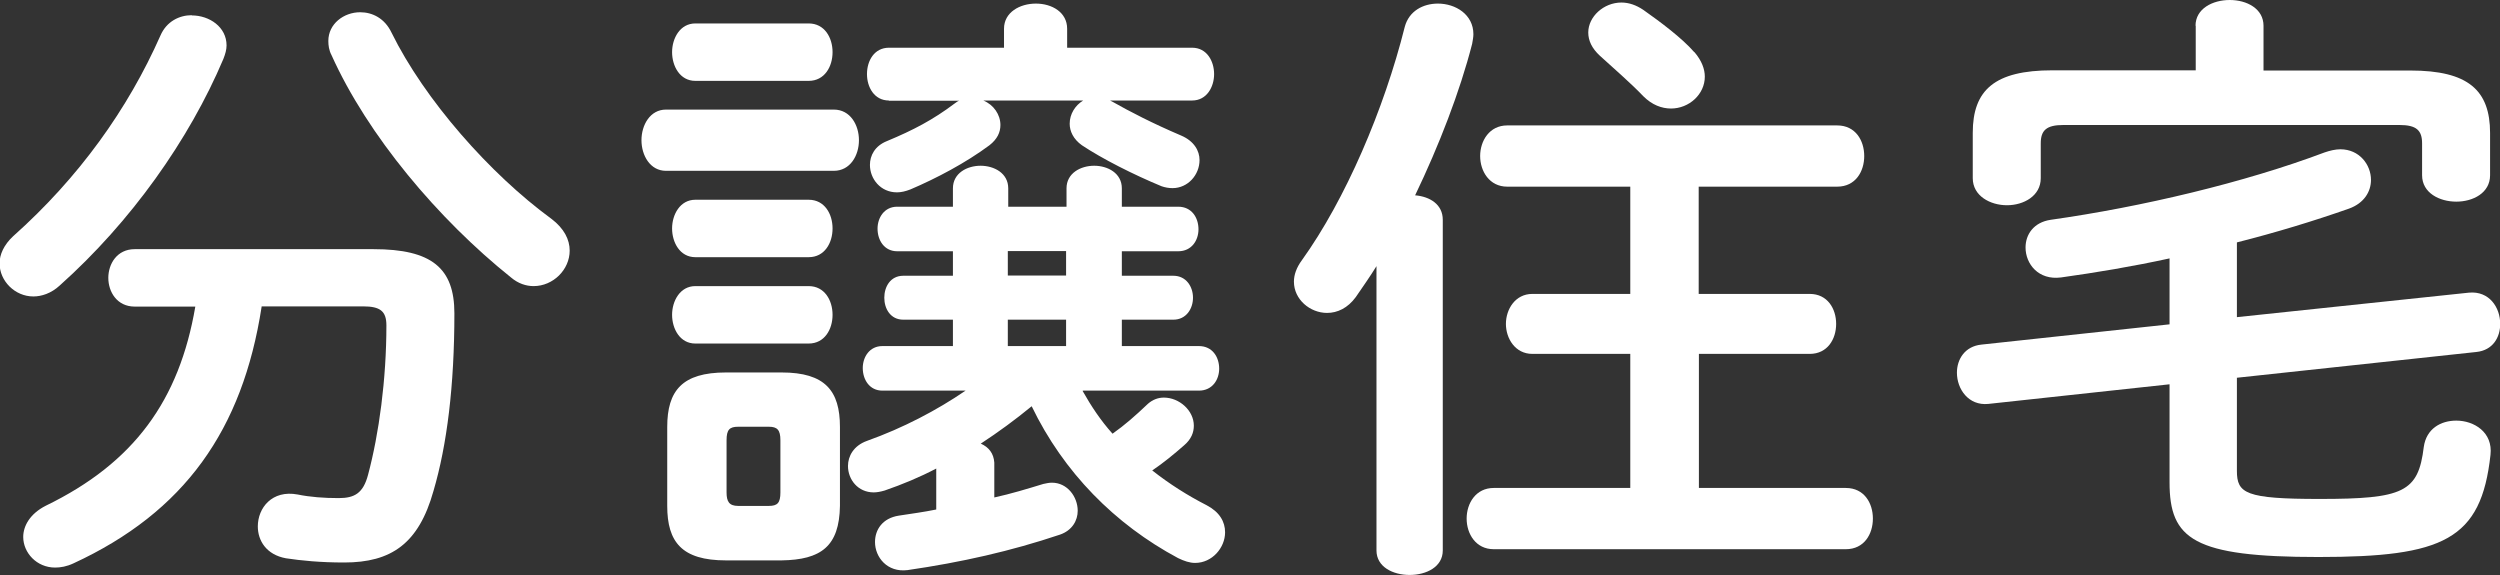
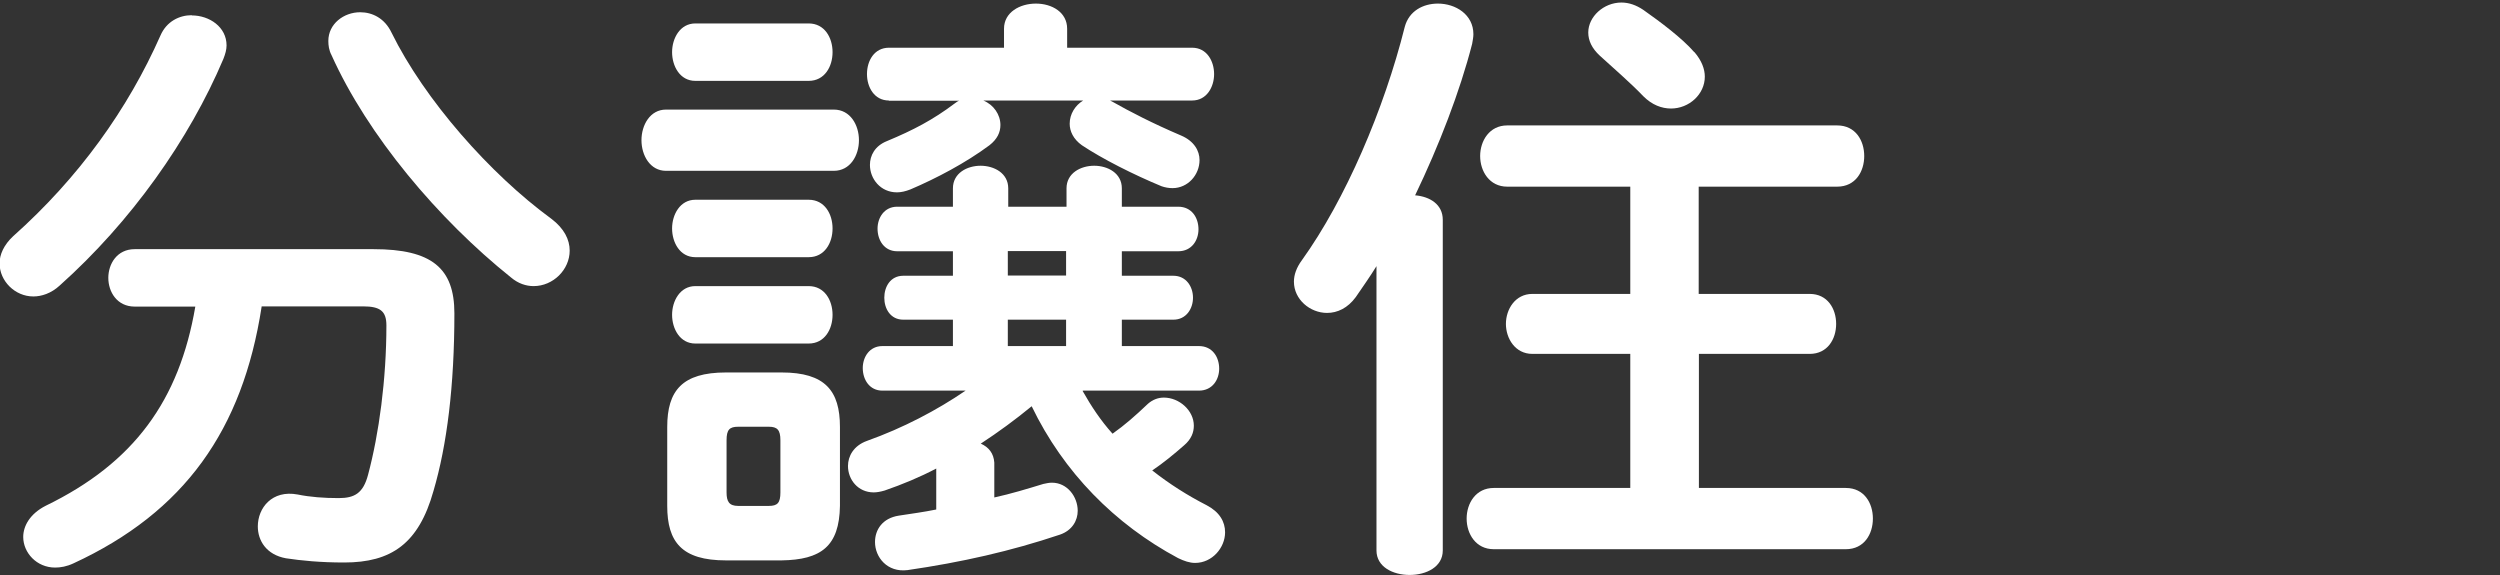
<svg xmlns="http://www.w3.org/2000/svg" id="_レイヤー_2" data-name="レイヤー 2" viewBox="0 0 118.4 27.24">
  <rect x="0" y="0" width="118.4" height="27.24" fill="#333333" stroke="none" />
  <defs>
    <style>
      .cls-1 {
        fill: #fff;
      }
    </style>
  </defs>
  <g id="_レイヤー_1-2" data-name="レイヤー 1">
    <g id="bunjo_ttl">
      <path class="cls-1" d="M9.08.73c.84,0,1.65.55,1.65,1.42,0,.2-.06.41-.15.64-1.62,3.83-4.38,7.72-7.75,10.73-.41.38-.87.52-1.25.52-.87,0-1.6-.73-1.6-1.57,0-.41.2-.87.64-1.28C3.74,8.41,6.06,5.16,7.6,1.68c.29-.67.9-.96,1.48-.96ZM12.39,14.53c-.9,5.83-3.65,9.72-8.91,12.15-.32.15-.61.2-.87.2-.87,0-1.51-.7-1.51-1.45,0-.52.32-1.1,1.07-1.48,4.18-2.03,6.32-4.99,7.08-9.43h-2.87c-.84,0-1.25-.7-1.25-1.36s.41-1.36,1.25-1.36h11.31c2.76,0,3.83.9,3.83,3.04,0,3.42-.35,6.24-.99,8.41-.7,2.5-2,3.39-4.23,3.39-1.13,0-2.03-.09-2.76-.2-.93-.17-1.33-.84-1.33-1.51,0-.87.67-1.74,1.89-1.51.58.12,1.25.17,1.94.17.75,0,1.16-.23,1.39-1.1.52-1.94.87-4.53.87-7.08,0-.67-.29-.9-1.1-.9h-4.81ZM26.11,10.36c.61.46.87.99.87,1.51,0,.9-.78,1.68-1.71,1.68-.35,0-.73-.12-1.07-.41-3.45-2.76-6.79-6.73-8.5-10.53-.12-.23-.15-.46-.15-.67,0-.81.73-1.36,1.51-1.36.58,0,1.16.29,1.48.96,1.57,3.19,4.67,6.7,7.57,8.82Z" />
      <path class="cls-1" d="M31.54,8.09c-.75,0-1.16-.73-1.16-1.45s.41-1.45,1.16-1.45h7.95c.78,0,1.19.73,1.19,1.45s-.41,1.45-1.19,1.45h-7.95ZM34.38,26.54c-2.09,0-2.78-.87-2.78-2.58v-3.74c0-1.71.7-2.58,2.78-2.58h2.64c2.06,0,2.76.87,2.76,2.58v3.74c-.03,1.92-.9,2.55-2.76,2.58h-2.64ZM32.93,3.83c-.73,0-1.1-.7-1.1-1.36s.38-1.36,1.1-1.36h5.37c.75,0,1.13.67,1.13,1.36s-.38,1.36-1.13,1.36h-5.37ZM32.93,12.18c-.73,0-1.1-.7-1.1-1.36s.38-1.36,1.1-1.36h5.37c.75,0,1.13.67,1.13,1.36s-.38,1.36-1.13,1.36h-5.37ZM32.93,16.27c-.73,0-1.1-.7-1.1-1.36s.38-1.36,1.1-1.36h5.37c.75,0,1.13.67,1.13,1.36s-.38,1.36-1.13,1.36h-5.37ZM36.41,23.96c.41,0,.55-.14.55-.64v-2.47c0-.49-.15-.64-.55-.64h-1.45c-.41,0-.55.14-.55.64v2.47c0,.43.12.64.55.64h1.45ZM51.27,18.51c.41.73.87,1.42,1.42,2.03.58-.41,1.07-.84,1.68-1.42.23-.2.49-.29.75-.29.73,0,1.42.61,1.42,1.33,0,.32-.12.64-.46.93-.49.43-.99.84-1.51,1.19.81.64,1.68,1.19,2.58,1.65.61.32.87.78.87,1.28,0,.73-.61,1.45-1.42,1.45-.26,0-.52-.09-.81-.23-2.99-1.6-5.42-4.06-6.93-7.19-.78.64-1.57,1.22-2.41,1.77.38.17.61.46.64.9v1.65c.78-.17,1.57-.41,2.32-.64.15-.03.26-.06.41-.06.73,0,1.22.67,1.22,1.33,0,.46-.26.93-.84,1.13-2.32.78-4.67,1.31-7.22,1.68-.96.12-1.54-.61-1.54-1.33,0-.58.35-1.13,1.13-1.25.58-.09,1.19-.17,1.77-.29v-1.94c-.78.41-1.6.75-2.44,1.04-.2.06-.38.09-.52.09-.75,0-1.22-.61-1.22-1.25,0-.46.26-.96.9-1.19,1.71-.61,3.31-1.45,4.67-2.38h-3.94c-.61,0-.93-.52-.93-1.07,0-.52.32-1.04.93-1.04h3.34v-1.25h-2.35c-.61,0-.9-.52-.9-1.04s.29-1.04.9-1.04h2.35v-1.16h-2.64c-.61,0-.93-.52-.93-1.07,0-.52.32-1.04.93-1.04h2.64v-.87c0-.72.67-1.07,1.31-1.07s1.31.35,1.31,1.07v.87h2.76v-.87c0-.72.67-1.07,1.31-1.07s1.31.35,1.31,1.07v.87h2.67c.64,0,.96.52.96,1.07,0,.52-.32,1.04-.96,1.04h-2.67v1.16h2.44c.61,0,.93.52.93,1.04s-.32,1.04-.93,1.04h-2.44v1.25h3.65c.64,0,.96.52.96,1.07,0,.52-.32,1.04-.96,1.04h-5.48ZM42.1,4.76c-.7,0-1.04-.64-1.04-1.25,0-.64.35-1.25,1.04-1.25h5.45v-.9c0-.78.75-1.19,1.51-1.19s1.48.41,1.48,1.19v.9h5.92c.7,0,1.04.64,1.04,1.25s-.35,1.25-1.04,1.25h-3.89l.12.06c.81.46,1.89,1.02,3.25,1.6.61.26.87.72.87,1.16,0,.7-.55,1.33-1.28,1.33-.17,0-.35-.03-.52-.09-1.33-.55-2.81-1.3-3.77-1.94-.41-.29-.58-.67-.58-1.02,0-.46.26-.87.64-1.1h-4.73c.49.2.81.67.81,1.16,0,.35-.15.67-.52.96-1.13.84-2.52,1.57-3.74,2.09-.23.09-.44.14-.64.14-.78,0-1.28-.64-1.28-1.3,0-.44.23-.9.81-1.13,1.25-.52,2.18-1.01,3.19-1.77.09-.06.15-.12.23-.14h-3.34ZM47.73,13.05h2.76v-1.16h-2.76v1.16ZM47.73,16.39h2.76v-1.25h-2.76v1.25Z" />
      <path class="cls-1" d="M65.2,12.59c-.32.52-.67,1.01-.99,1.48-.38.52-.87.75-1.36.75-.81,0-1.57-.64-1.57-1.48,0-.32.12-.67.38-1.02,2.06-2.87,3.89-7.14,4.87-11.05.2-.75.87-1.1,1.57-1.1.84,0,1.68.52,1.68,1.45,0,.14-.03.29-.06.46-.58,2.26-1.57,4.82-2.7,7.17.7.06,1.31.43,1.31,1.16v15.66c0,.78-.78,1.16-1.57,1.16s-1.57-.38-1.57-1.16v-13.49ZM80.46,13.92h5.25c.84,0,1.25.7,1.25,1.42s-.41,1.42-1.25,1.42h-5.25v6.35h6.96c.87,0,1.28.72,1.28,1.45s-.41,1.45-1.28,1.45h-16.68c-.84,0-1.28-.72-1.28-1.45s.44-1.45,1.28-1.45h6.47v-6.35h-4.64c-.81,0-1.25-.73-1.25-1.42s.44-1.42,1.25-1.42h4.64v-5.08h-5.83c-.84,0-1.28-.73-1.28-1.45s.44-1.45,1.28-1.45h15.63c.87,0,1.28.72,1.28,1.45s-.41,1.45-1.28,1.45h-6.56v5.08ZM80.25,2.47c.35.41.49.81.49,1.16,0,.84-.75,1.51-1.6,1.51-.44,0-.9-.17-1.31-.58-.61-.64-1.45-1.36-2.06-1.92-.38-.35-.55-.72-.55-1.1,0-.75.73-1.42,1.57-1.42.35,0,.7.12,1.04.35.78.55,1.83,1.33,2.41,2Z" />
-       <path class="cls-1" d="M102.74,12.24c-1.74.38-3.48.67-5.13.9-1.07.14-1.68-.64-1.68-1.42,0-.61.38-1.19,1.19-1.31,4.32-.61,9.2-1.77,12.97-3.19.26-.09.52-.15.75-.15.9,0,1.45.73,1.45,1.45,0,.55-.32,1.1-1.04,1.36-1.65.58-3.45,1.13-5.31,1.6v3.54l10.99-1.16c.96-.09,1.48.7,1.48,1.48,0,.64-.35,1.25-1.13,1.33l-11.34,1.22v4.41c0,1.07.41,1.33,3.92,1.33,3.97,0,4.67-.32,4.93-2.46.12-.87.81-1.25,1.54-1.25.84,0,1.74.55,1.62,1.62-.44,4.03-2.23,4.84-8.15,4.84s-7.05-.84-7.05-3.54v-4.64l-8.59.93c-.93.09-1.48-.7-1.48-1.48,0-.64.38-1.25,1.16-1.33l8.91-.96v-3.13ZM103.98,1.22c0-.81.81-1.22,1.62-1.22s1.6.41,1.6,1.22v2.12h6.96c2.73,0,3.77.93,3.77,2.96v2c0,.84-.81,1.25-1.6,1.25s-1.62-.41-1.62-1.25v-1.51c0-.61-.26-.87-1.07-.87h-15.92c-.81,0-1.07.26-1.07.87v1.65c0,.84-.81,1.28-1.6,1.28s-1.62-.44-1.62-1.28v-2.15c0-2.03,1.04-2.96,3.77-2.96h6.79V1.22Z" />
    </g>
  </g>
</svg>